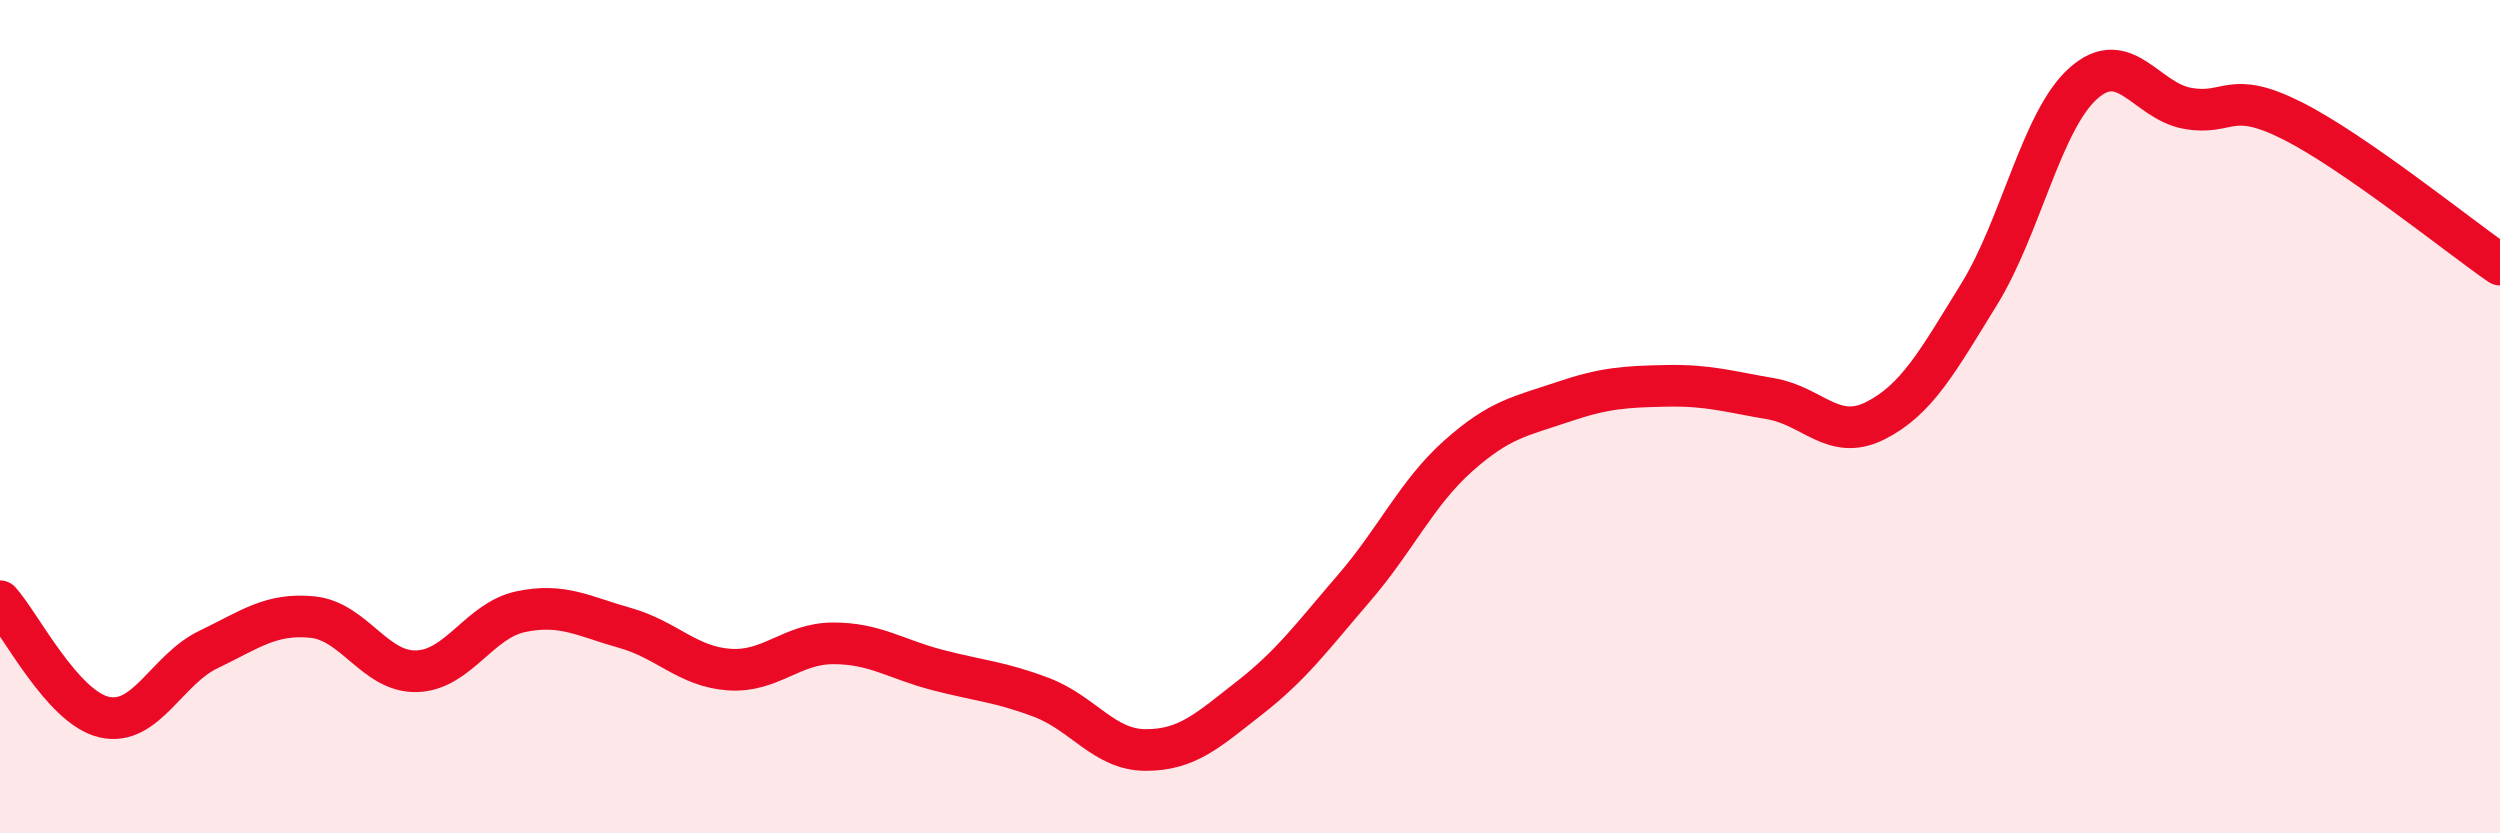
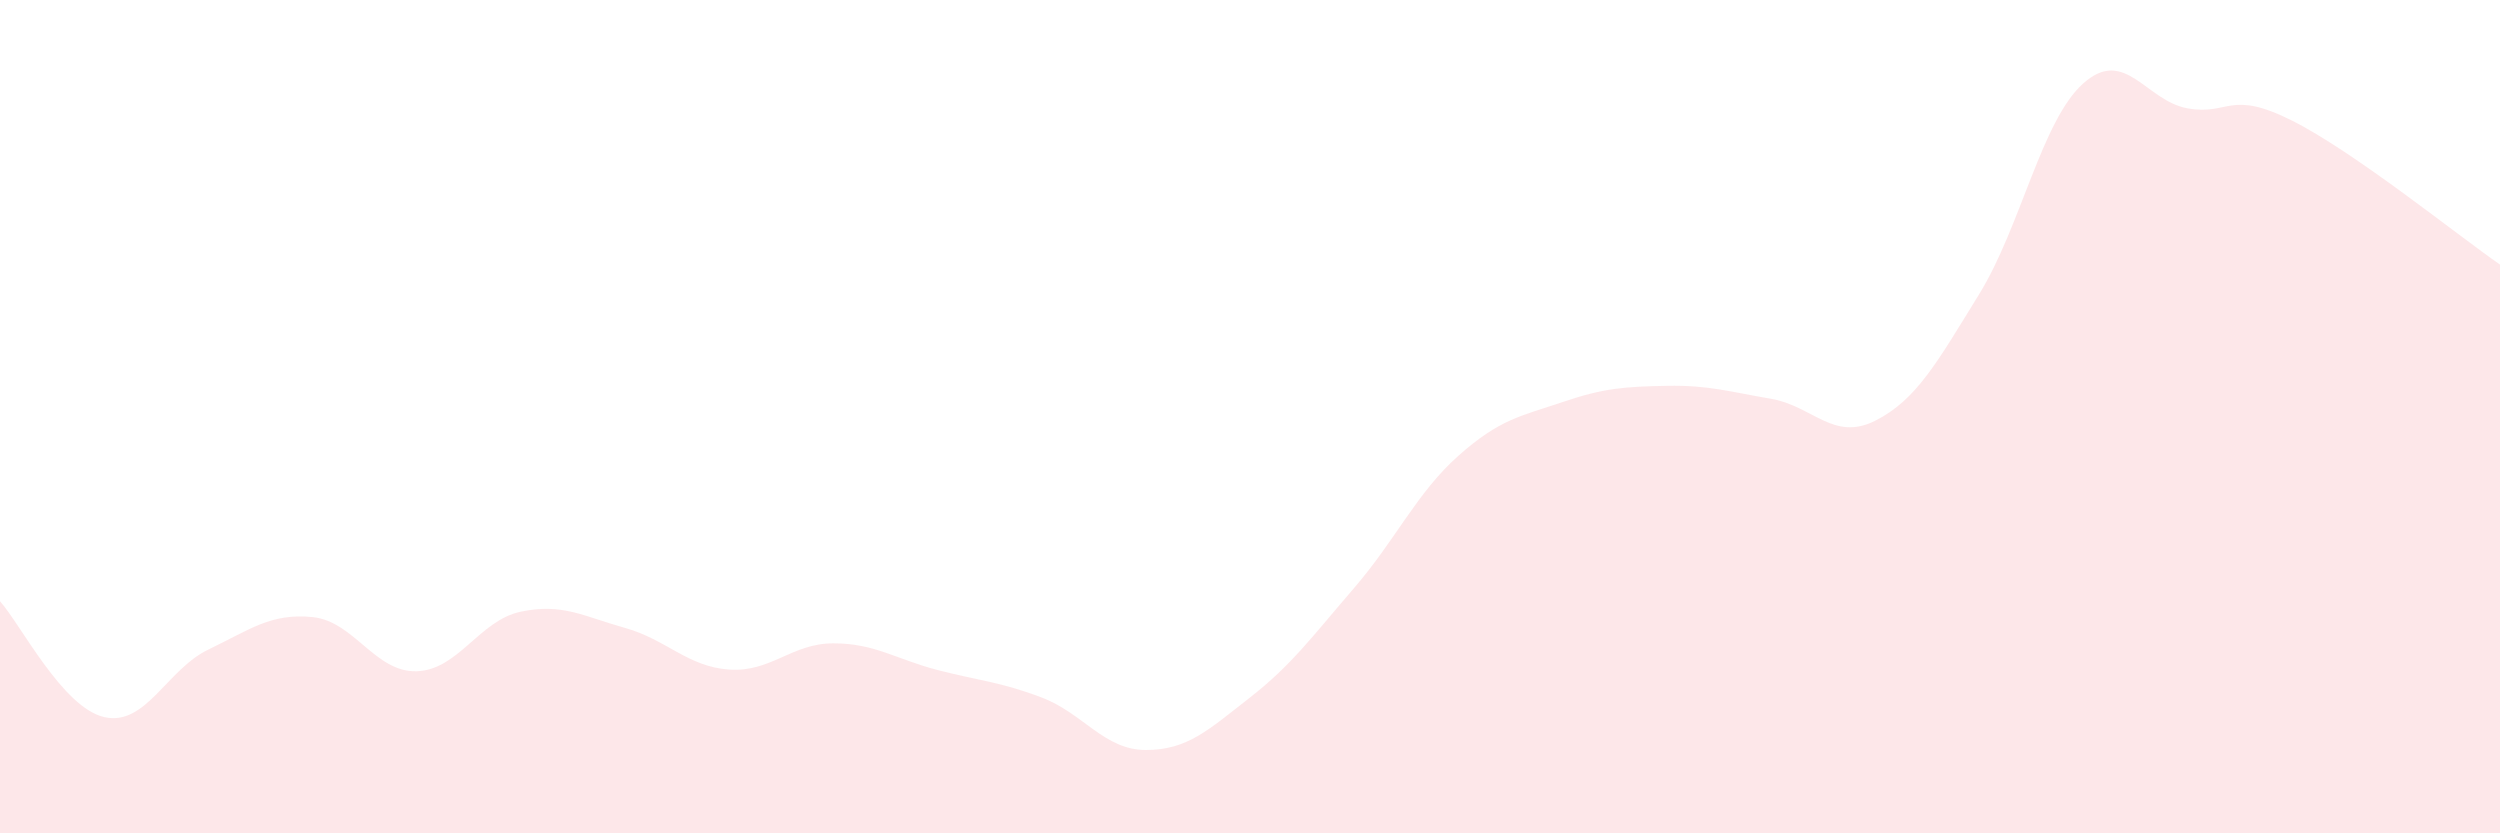
<svg xmlns="http://www.w3.org/2000/svg" width="60" height="20" viewBox="0 0 60 20">
  <path d="M 0,14.43 C 0.5,14.99 1.5,16.98 2.5,17.21 C 3.5,17.44 4,16.07 5,15.59 C 6,15.11 6.5,14.71 7.5,14.81 C 8.5,14.91 9,16.14 10,16.11 C 11,16.08 11.5,14.89 12.5,14.68 C 13.5,14.47 14,14.79 15,15.07 C 16,15.35 16.5,16 17.5,16.07 C 18.5,16.14 19,15.44 20,15.44 C 21,15.44 21.5,15.82 22.5,16.08 C 23.5,16.34 24,16.36 25,16.74 C 26,17.12 26.5,18 27.5,18 C 28.5,18 29,17.52 30,16.74 C 31,15.96 31.5,15.27 32.5,14.11 C 33.5,12.95 34,11.83 35,10.94 C 36,10.05 36.5,9.99 37.5,9.65 C 38.5,9.31 39,9.28 40,9.26 C 41,9.24 41.5,9.4 42.5,9.57 C 43.5,9.74 44,10.6 45,10.1 C 46,9.6 46.5,8.68 47.5,7.06 C 48.5,5.44 49,2.89 50,2 C 51,1.11 51.5,2.42 52.5,2.6 C 53.5,2.78 53.5,2.14 55,2.89 C 56.5,3.64 59,5.66 60,6.35L60 20L0 20Z" fill="#EB0A25" opacity="0.1" stroke-linecap="round" stroke-linejoin="round" />
-   <path d="M 0,14.43 C 0.5,14.99 1.5,16.98 2.5,17.21 C 3.5,17.44 4,16.07 5,15.59 C 6,15.11 6.5,14.71 7.5,14.81 C 8.5,14.91 9,16.14 10,16.11 C 11,16.08 11.5,14.89 12.5,14.68 C 13.5,14.47 14,14.79 15,15.07 C 16,15.35 16.5,16 17.5,16.07 C 18.5,16.14 19,15.44 20,15.44 C 21,15.44 21.5,15.82 22.5,16.08 C 23.5,16.34 24,16.36 25,16.74 C 26,17.12 26.5,18 27.5,18 C 28.5,18 29,17.52 30,16.74 C 31,15.96 31.5,15.27 32.5,14.11 C 33.5,12.95 34,11.83 35,10.94 C 36,10.05 36.5,9.99 37.5,9.65 C 38.5,9.31 39,9.28 40,9.26 C 41,9.24 41.5,9.4 42.5,9.57 C 43.5,9.74 44,10.6 45,10.1 C 46,9.6 46.5,8.68 47.5,7.06 C 48.5,5.44 49,2.89 50,2 C 51,1.11 51.5,2.42 52.5,2.6 C 53.5,2.78 53.5,2.14 55,2.89 C 56.5,3.64 59,5.66 60,6.35" stroke="#EB0A25" stroke-width="1" fill="none" stroke-linecap="round" stroke-linejoin="round" />
</svg>